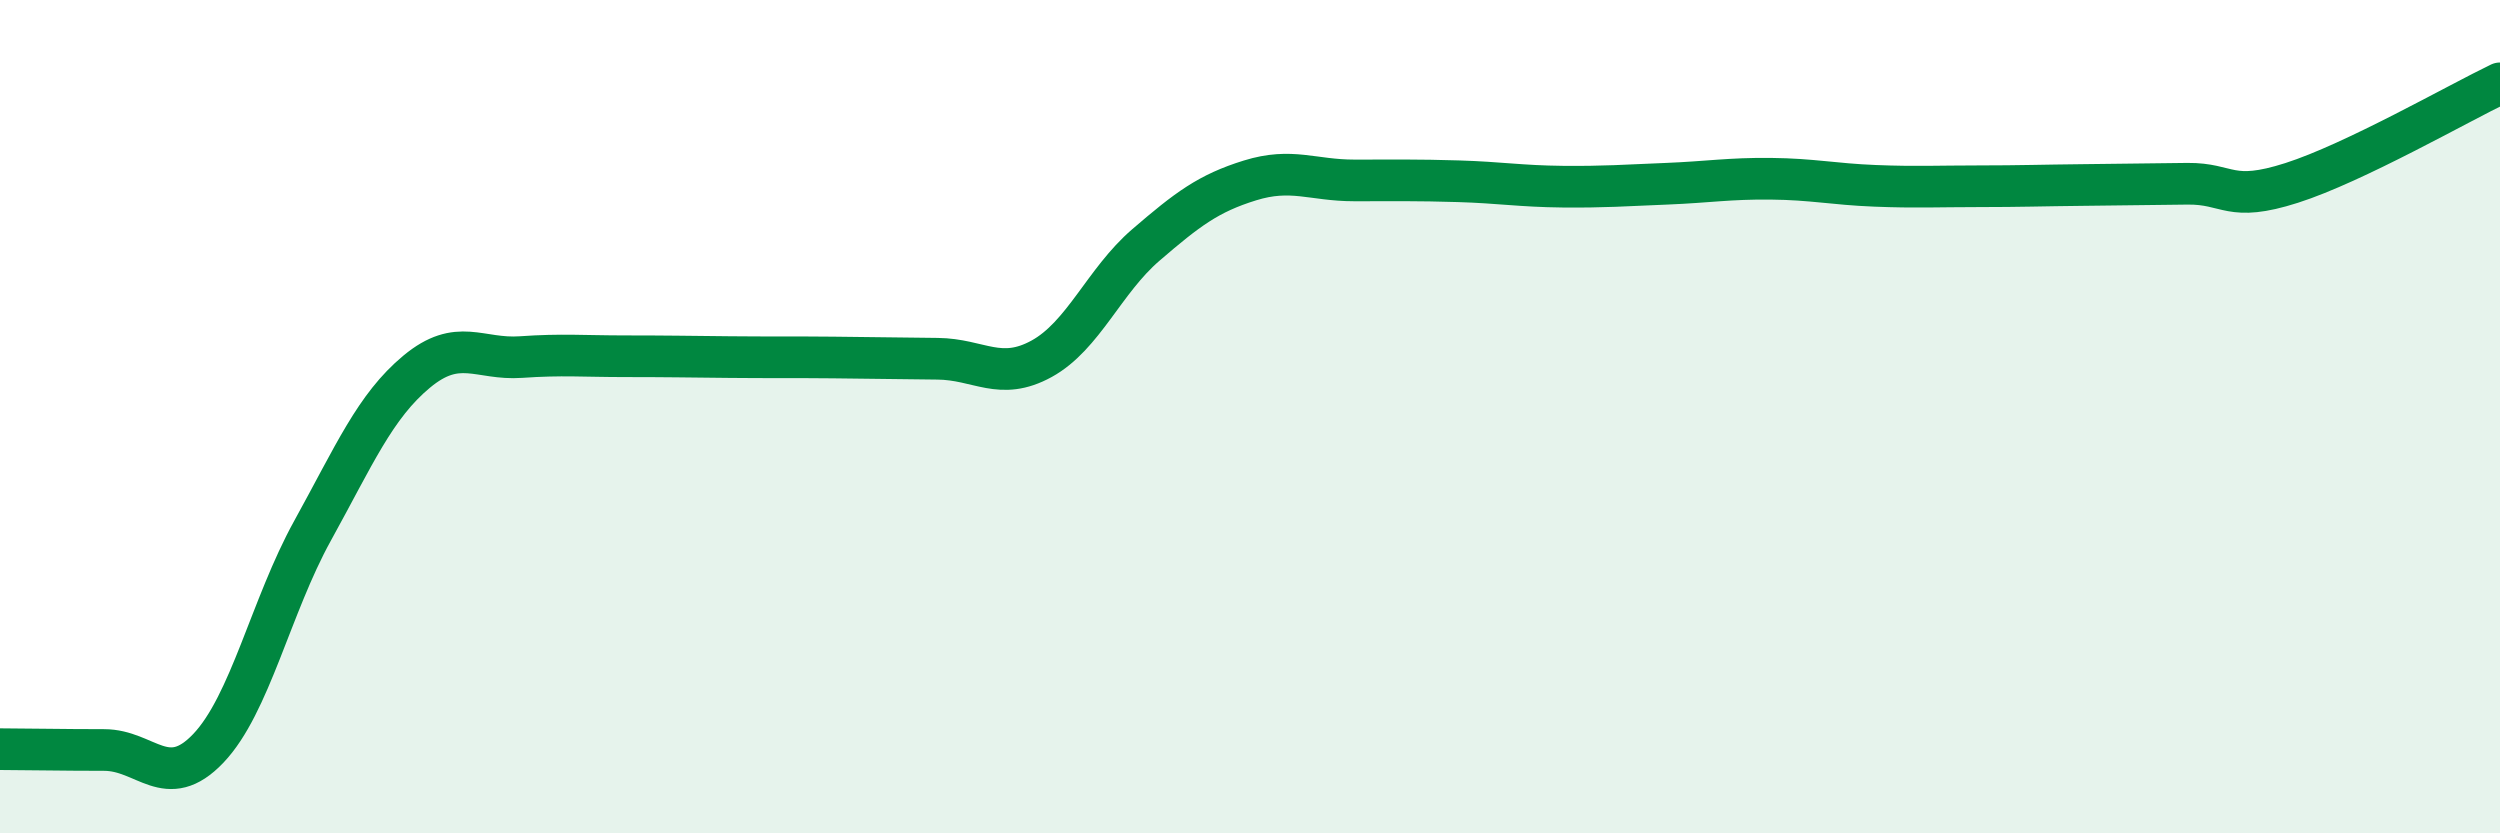
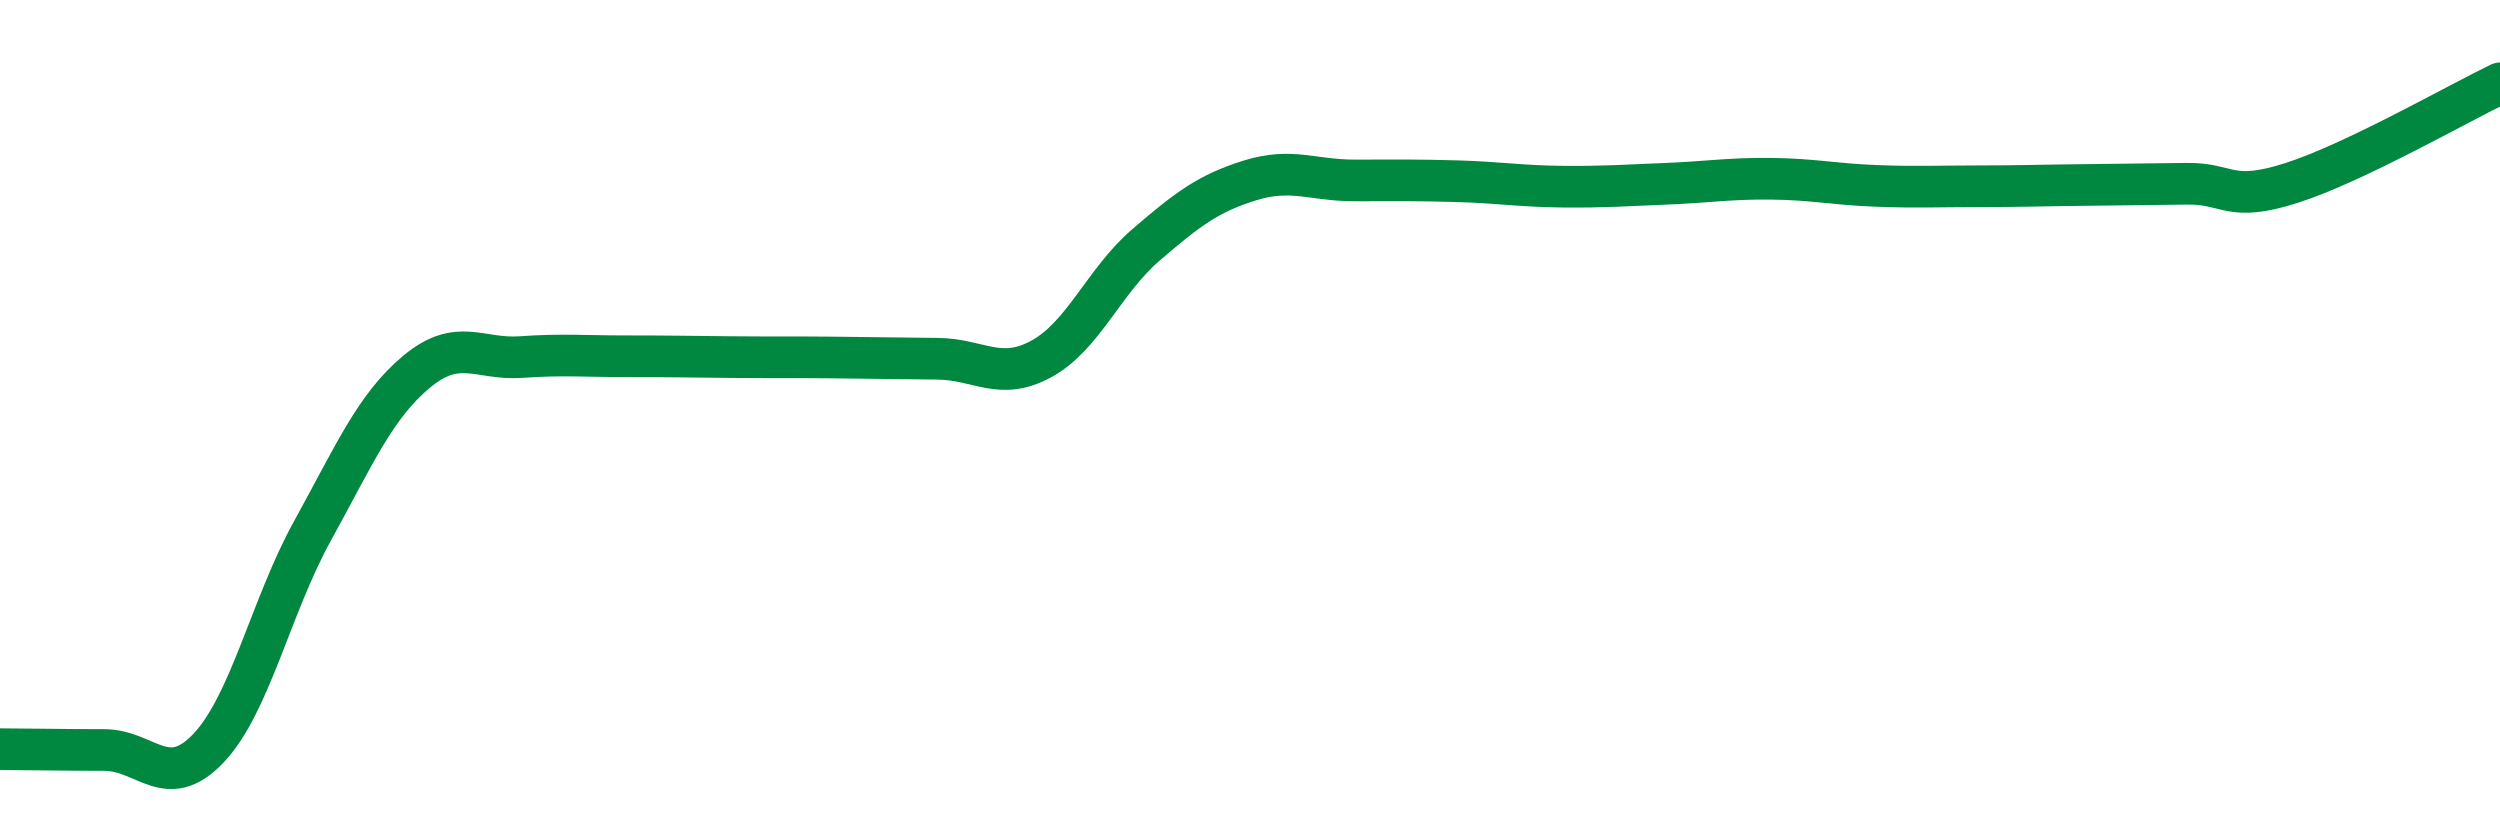
<svg xmlns="http://www.w3.org/2000/svg" width="60" height="20" viewBox="0 0 60 20">
-   <path d="M 0,17.98 C 0.5,17.98 1.5,18 2.5,18 C 3.5,18 4,19.01 5,17.96 C 6,16.91 6.5,14.55 7.5,12.74 C 8.5,10.93 9,9.75 10,8.92 C 11,8.09 11.5,8.64 12.5,8.57 C 13.5,8.5 14,8.55 15,8.55 C 16,8.55 16.5,8.56 17.5,8.57 C 18.5,8.58 19,8.57 20,8.58 C 21,8.59 21.5,8.6 22.5,8.61 C 23.5,8.62 24,9.16 25,8.61 C 26,8.06 26.5,6.74 27.5,5.88 C 28.5,5.02 29,4.64 30,4.33 C 31,4.02 31.5,4.33 32.5,4.33 C 33.5,4.33 34,4.32 35,4.35 C 36,4.38 36.5,4.47 37.5,4.48 C 38.5,4.49 39,4.45 40,4.41 C 41,4.37 41.5,4.28 42.5,4.29 C 43.5,4.3 44,4.42 45,4.46 C 46,4.5 46.5,4.47 47.5,4.47 C 48.5,4.47 49,4.45 50,4.44 C 51,4.43 51.5,4.42 52.5,4.41 C 53.5,4.4 53.5,4.87 55,4.39 C 56.5,3.91 59,2.48 60,2L60 20L0 20Z" fill="#008740" opacity="0.1" stroke-linecap="round" stroke-linejoin="round" />
  <path d="M 0,17.98 C 0.5,17.98 1.5,18 2.5,18 C 3.5,18 4,19.01 5,17.96 C 6,16.91 6.5,14.55 7.5,12.74 C 8.5,10.93 9,9.75 10,8.92 C 11,8.09 11.5,8.64 12.5,8.57 C 13.5,8.5 14,8.55 15,8.55 C 16,8.55 16.5,8.56 17.5,8.57 C 18.5,8.58 19,8.57 20,8.58 C 21,8.59 21.5,8.6 22.5,8.61 C 23.5,8.62 24,9.16 25,8.61 C 26,8.06 26.5,6.74 27.5,5.88 C 28.5,5.02 29,4.64 30,4.33 C 31,4.02 31.5,4.33 32.5,4.33 C 33.5,4.33 34,4.32 35,4.35 C 36,4.38 36.5,4.47 37.5,4.48 C 38.5,4.49 39,4.45 40,4.41 C 41,4.37 41.5,4.28 42.5,4.29 C 43.5,4.3 44,4.42 45,4.46 C 46,4.5 46.5,4.47 47.5,4.47 C 48.5,4.47 49,4.45 50,4.44 C 51,4.43 51.5,4.42 52.5,4.41 C 53.5,4.4 53.5,4.87 55,4.39 C 56.5,3.91 59,2.48 60,2" stroke="#008740" stroke-width="1" fill="none" stroke-linecap="round" stroke-linejoin="round" />
</svg>